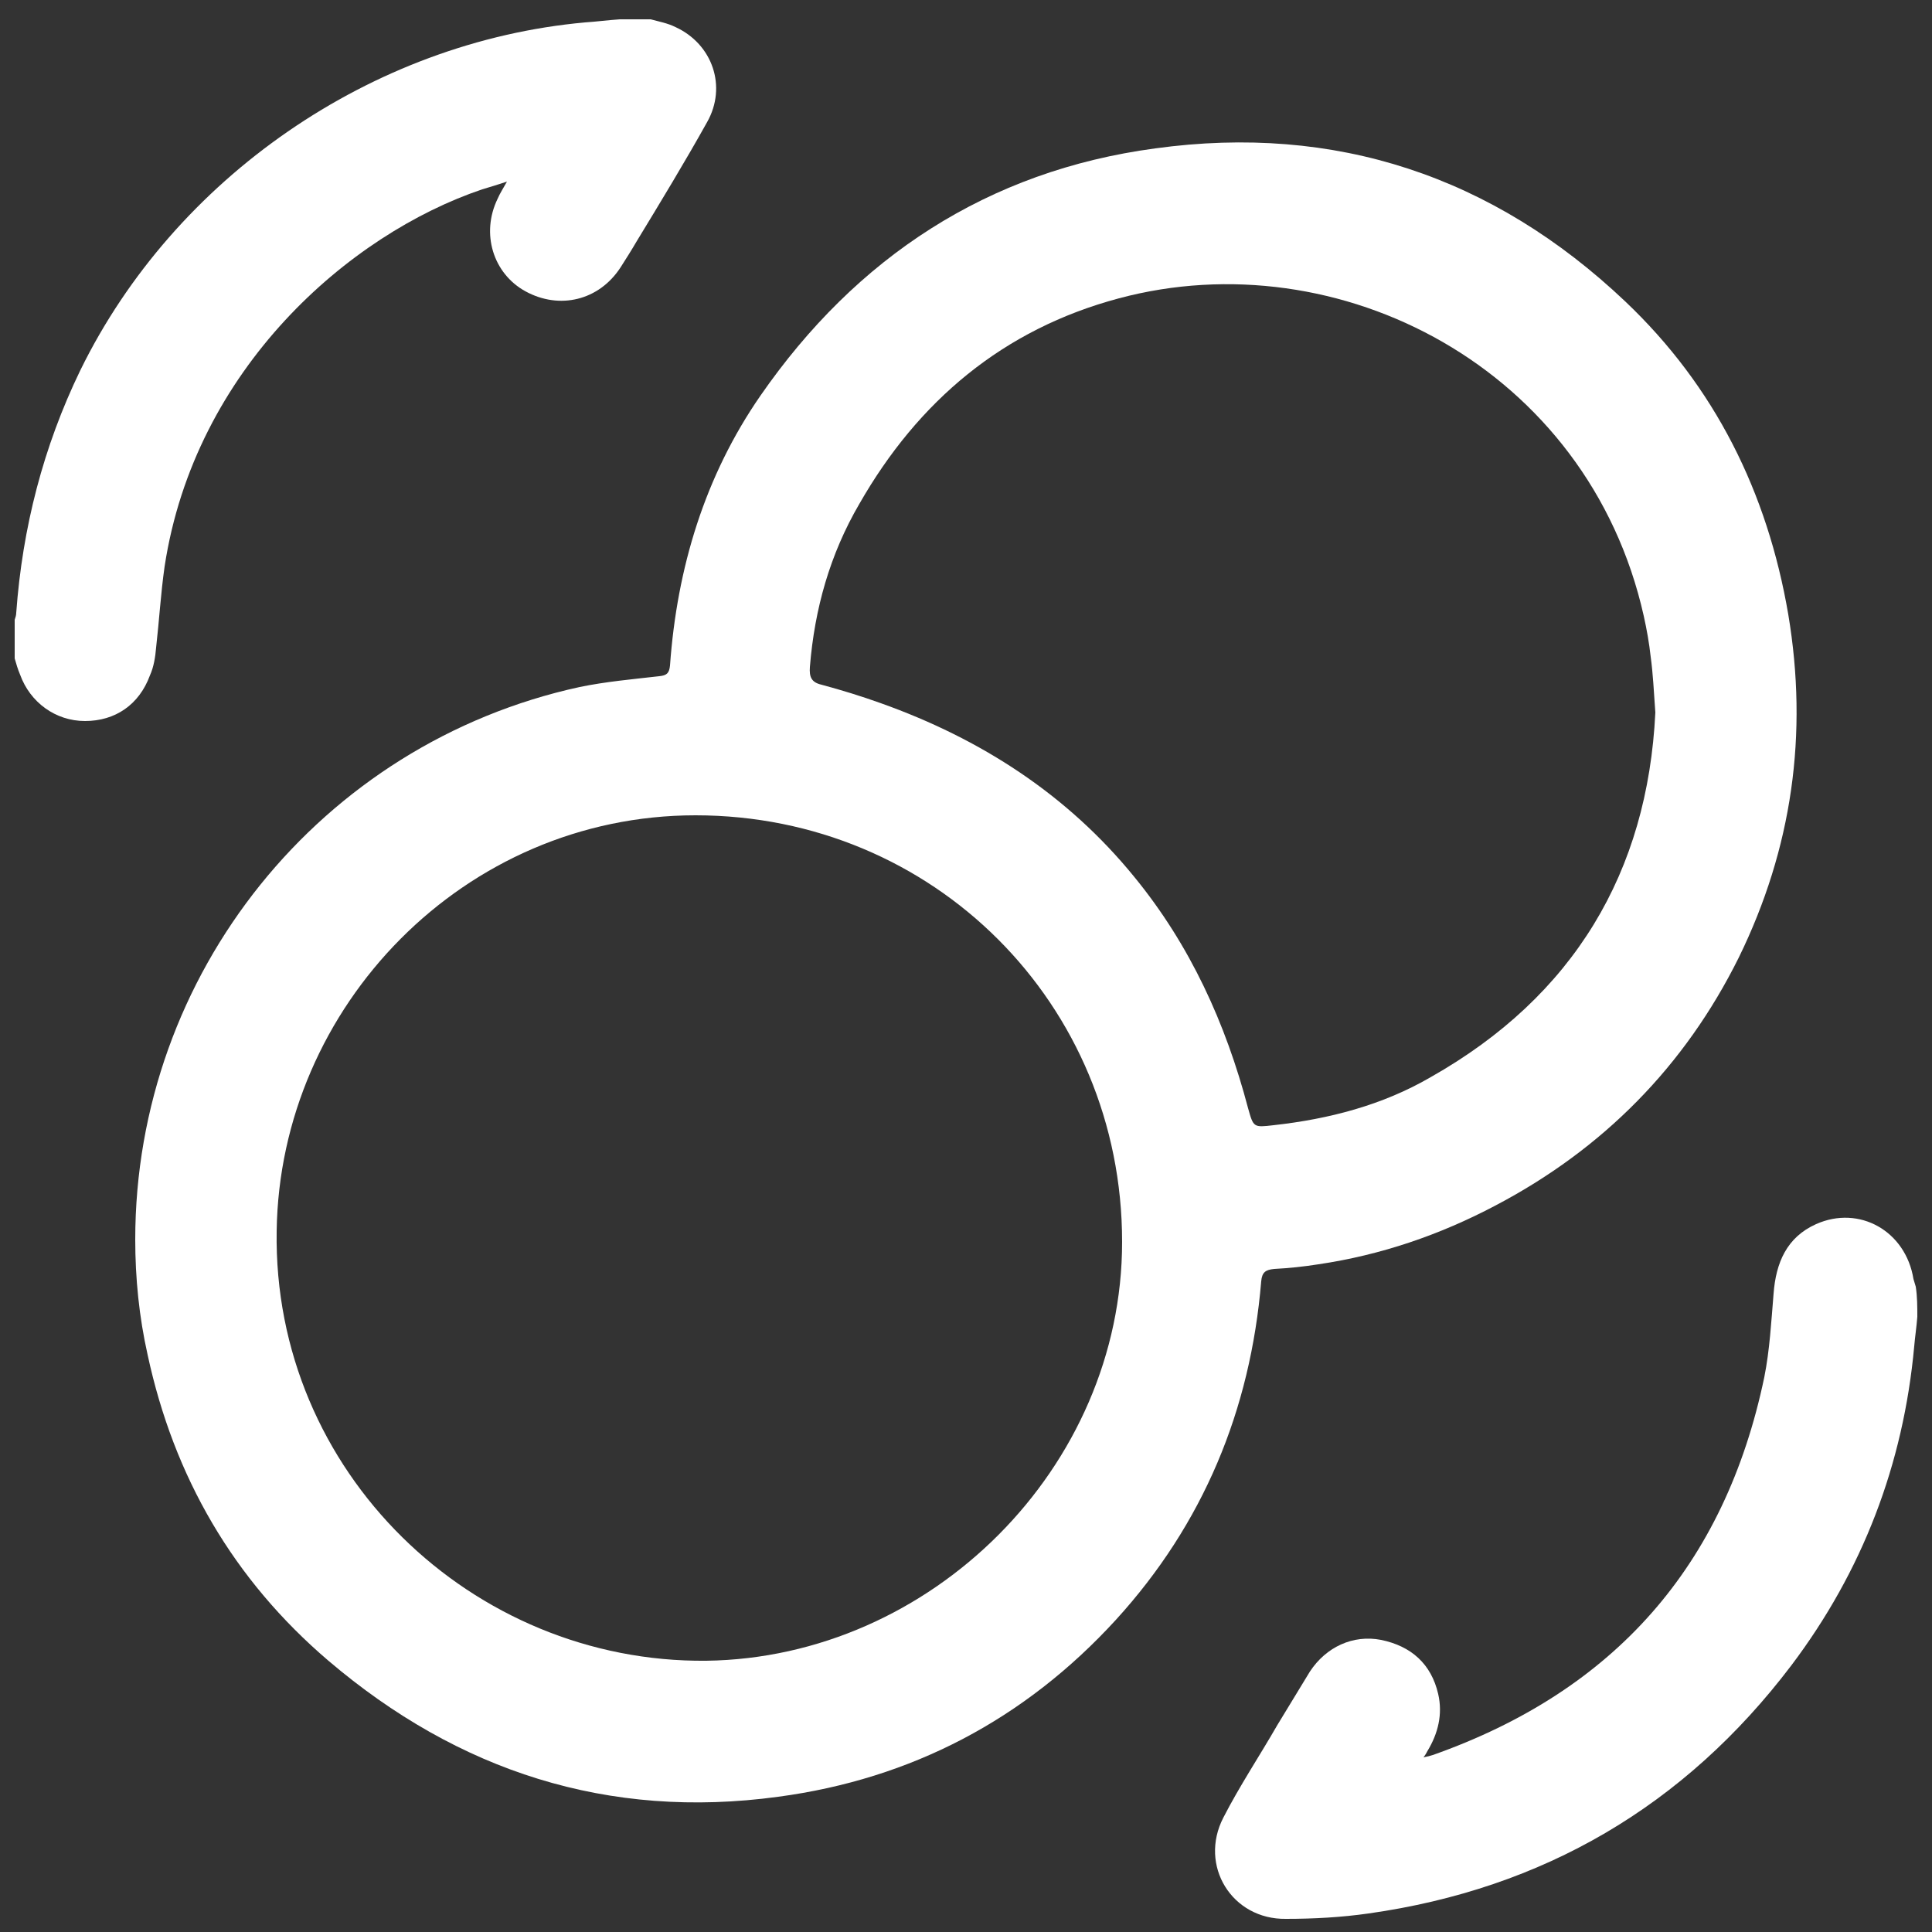
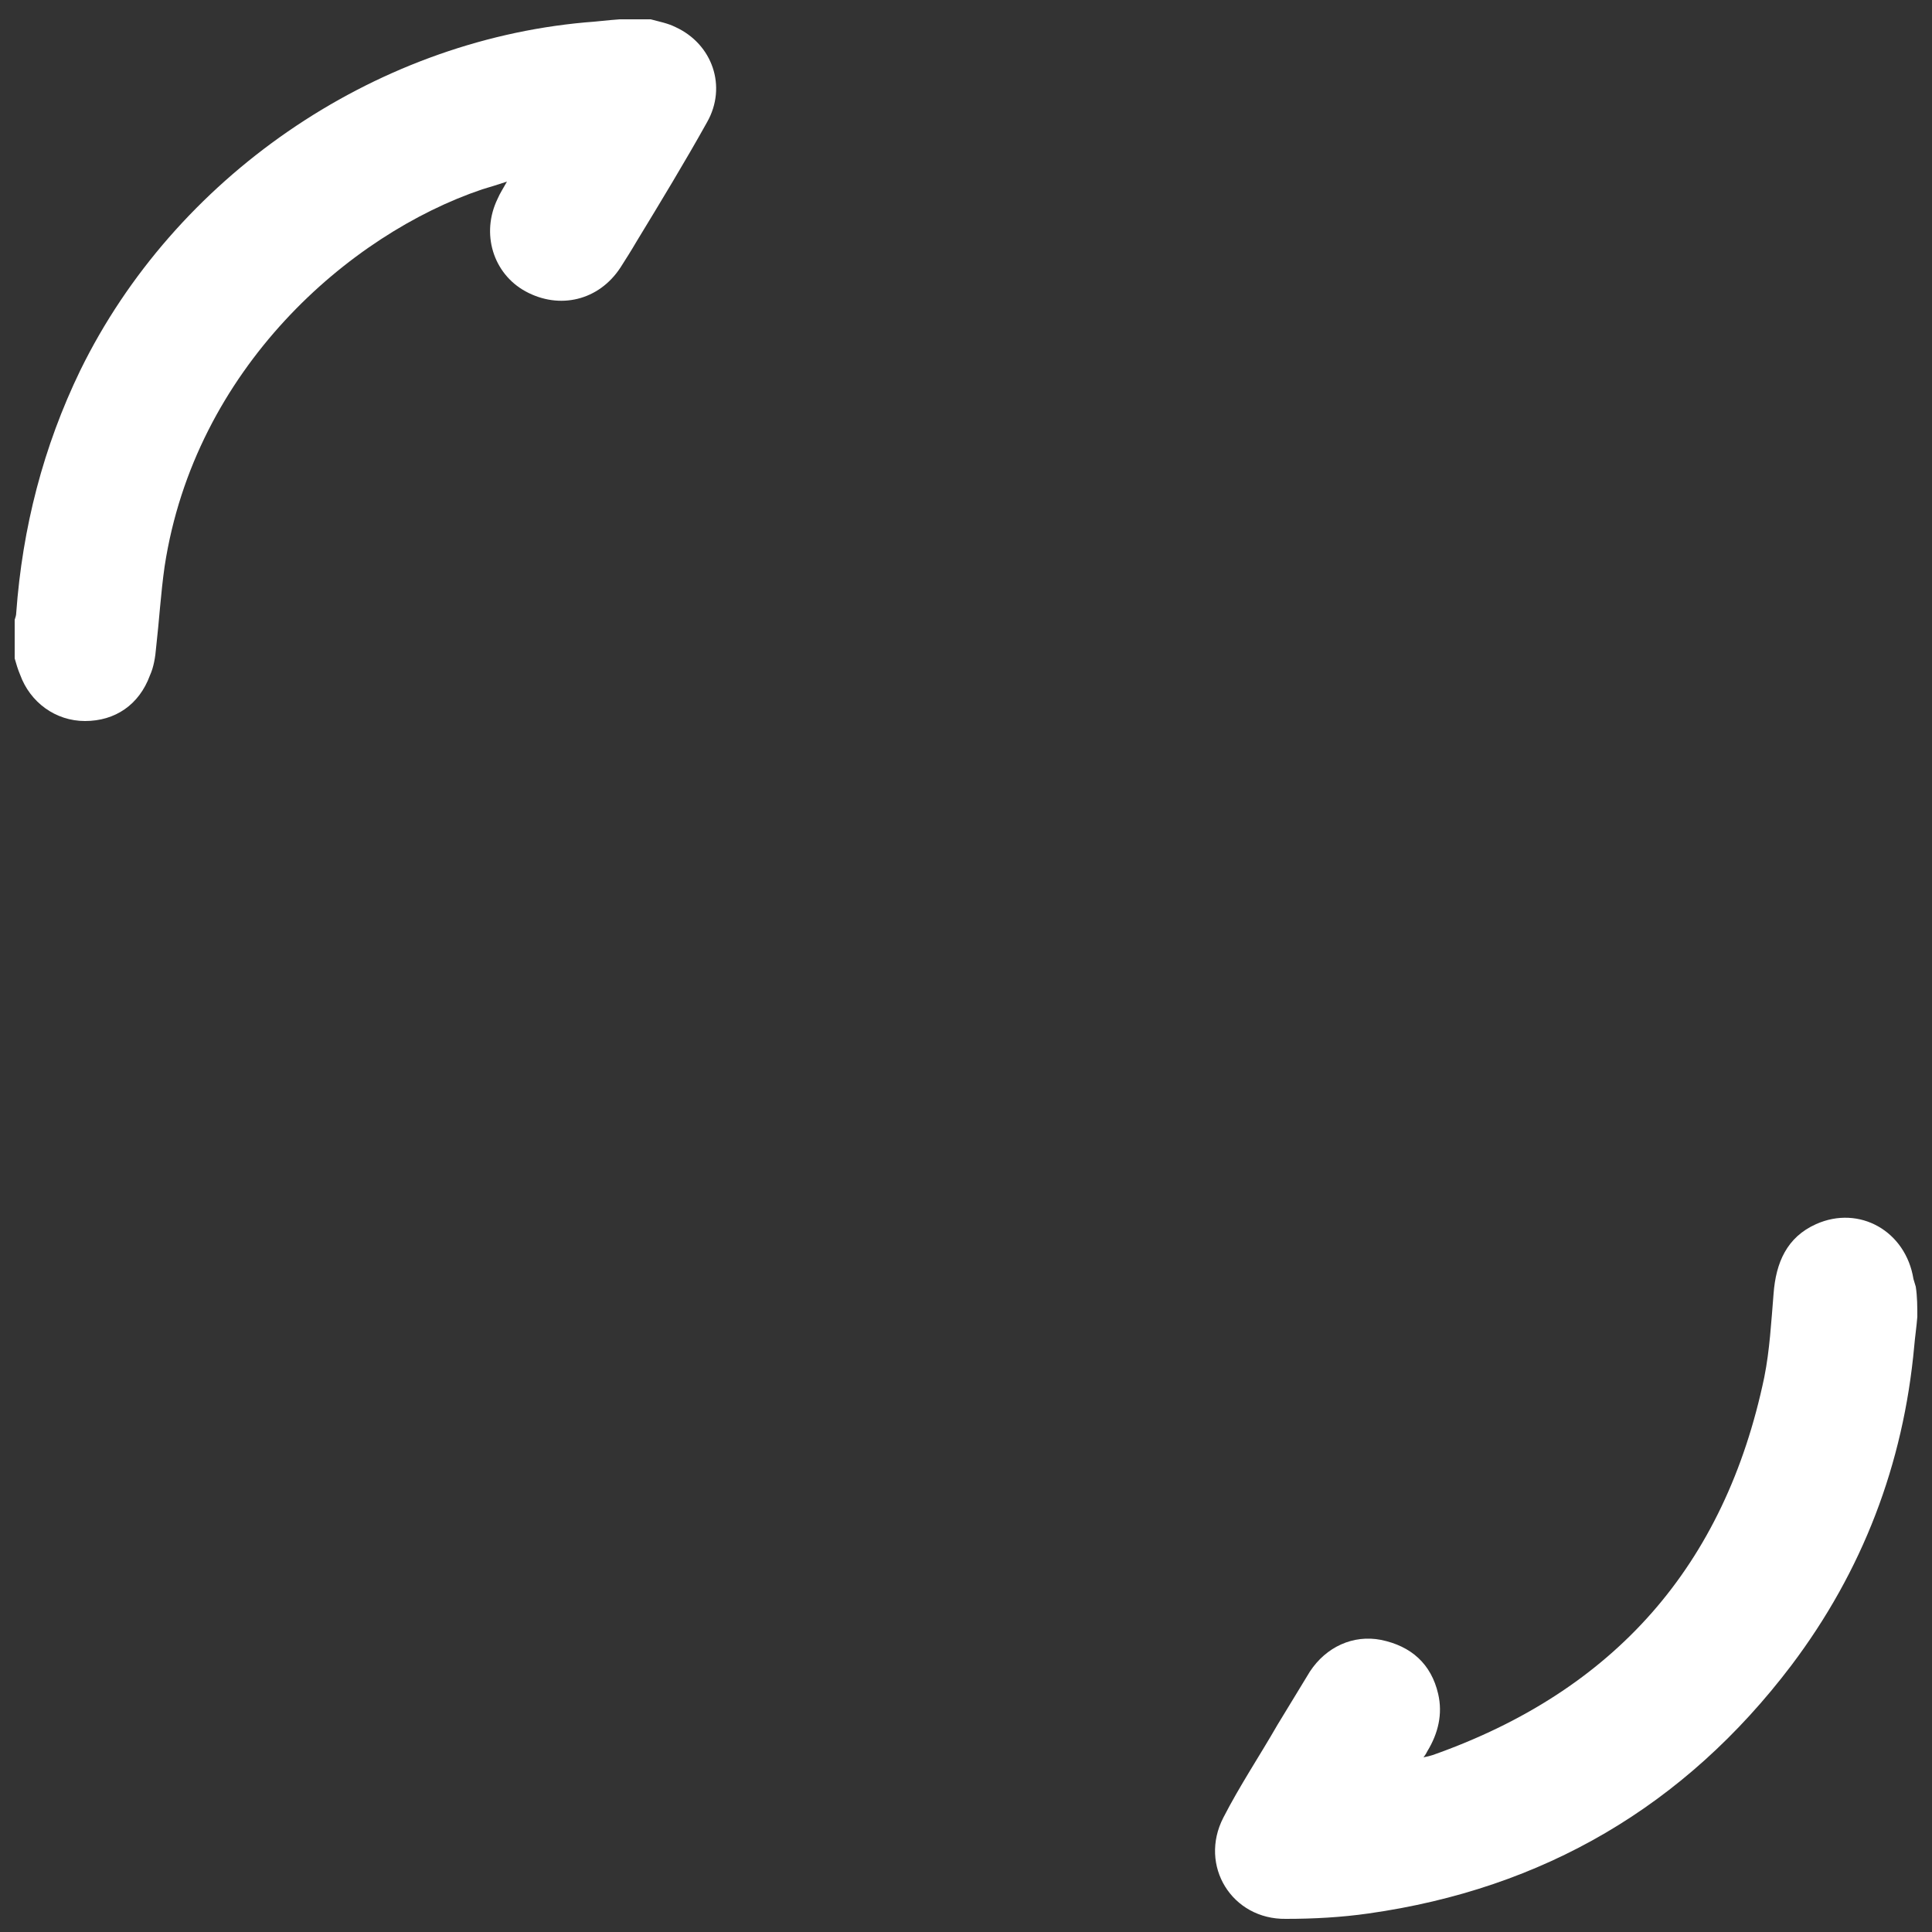
<svg xmlns="http://www.w3.org/2000/svg" version="1.1" id="Layer_1" x="0px" y="0px" viewBox="0 0 250 250" style="enable-background:new 0 0 250 250;" xml:space="preserve">
  <rect x="0" y="0" width="250" height="250" fill="#333333" stroke="none" />
  <style type="text/css">
	.st0{fill:#FFFFFF;}
</style>
  <g>
    <path class="st0" d="M248.1,170.4c-0.1,1.3-0.3,2.6-0.4,3.8c-1.4,15.3-6.7,29.1-15.9,41.3c-13.8,18.2-32.1,28.9-54.7,32.1   c-3.5,0.5-7.1,0.7-10.7,0.7c-7,0.1-11.3-6.9-8.1-13.1c2.1-4.1,4.7-8,7-12c1.4-2.3,2.8-4.6,4.2-6.9c2.1-3.2,5.6-4.8,9.2-4.1   c3.9,0.8,6.5,3.1,7.4,7c0.6,2.6,0,5.1-1.4,7.4c-0.1,0.2-0.2,0.4-0.5,0.8c0.5-0.1,0.9-0.2,1.2-0.3c23.5-8.3,37.8-24.5,42.9-48.9   c0.7-3.5,0.9-7.2,1.2-10.8c0.3-4,1.7-7.3,5.5-9c5.6-2.5,11.6,0.9,12.6,7.1c0.1,0.3,0.2,0.7,0.3,1   C248.1,167.8,248.1,169.1,248.1,170.4z" />
    <path class="st0" d="M84.2,2.5c1.1,0.3,2.2,0.5,3.2,1c4.8,2.2,6.7,7.7,4.1,12.3c-2.9,5.2-6,10.3-9.1,15.4c-0.7,1.2-1.4,2.3-2.1,3.4   c-2.8,4.3-7.9,5.5-12.3,3.1c-4.2-2.3-5.8-7.5-3.6-12c0.3-0.7,0.7-1.3,1.2-2.2c-1.2,0.4-2.2,0.7-3.2,1   c-17.2,5.8-37.2,23.2-41.1,48.8c-0.5,3.5-0.7,7-1.1,10.5c-0.1,1.2-0.3,2.5-0.8,3.6c-1.4,3.8-4.5,5.9-8.4,5.9c-3.8,0-7.1-2.4-8.4-6   c-0.3-0.7-0.5-1.4-0.7-2.1c0-1.7,0-3.3,0-5c0.1-0.3,0.2-0.6,0.2-0.9c0.8-11,3.5-21.5,8.3-31.4C22.6,23,48.1,5.4,75.7,2.9   c1.5-0.1,3-0.3,4.5-0.4C81.5,2.5,82.9,2.5,84.2,2.5z" />
-     <path class="st0" d="M17.5,160.4c0-34.4,24-64.2,57.5-71.5c3.4-0.7,6.8-1,10.3-1.4c1-0.1,1.3-0.4,1.4-1.4   c0.9-12.6,4.5-24.5,11.7-34.9c12.4-17.9,29.4-29.1,51.1-32c23.3-3.2,43.7,3.6,60.8,19.8c11.6,11,18.4,24.7,21.1,40.5   c2.6,15.5,0.5,30.3-6.4,44.4c-7,14.1-17.6,24.8-31.5,32.1c-7.2,3.8-14.8,6.4-22.9,7.6c-1.9,0.3-3.8,0.5-5.7,0.6   c-1.1,0.1-1.6,0.4-1.7,1.6c-1.4,16.7-7.5,31.4-18.8,43.8c-11.8,12.9-26.5,20.6-43.7,22.9c-22,3-41.4-3.3-58.2-17.6   c-12.3-10.5-20-23.8-23.4-39.6C18,170.4,17.5,165.4,17.5,160.4z M145.2,160.7c0-30.8-24.4-55.2-55.2-55.2   c-29.9,0-53.8,24.7-54.2,53.8c-0.5,31.2,25.3,55.9,55.6,55.6C120.5,214.5,145.2,189.9,145.2,160.7z M214.2,92.2   c-0.2-2.8-0.3-5-0.6-7.2c-0.2-1.8-0.5-3.5-0.9-5.3c-7.2-32.1-39.5-48.7-67.9-41.1c-15,4-26,13.3-33.6,26.6   c-3.8,6.5-5.8,13.6-6.4,21.1c-0.1,1.3,0.2,2,1.5,2.3c2.6,0.7,5.2,1.5,7.7,2.4c12.9,4.6,24.1,11.8,32.8,22.5   c7.2,8.8,11.8,18.9,14.7,29.9c0.7,2.5,0.7,2.5,3.3,2.2c7.2-0.8,14.1-2.6,20.3-6.2C203.7,128.9,213.2,112.8,214.2,92.2z" />
  </g>
</svg>